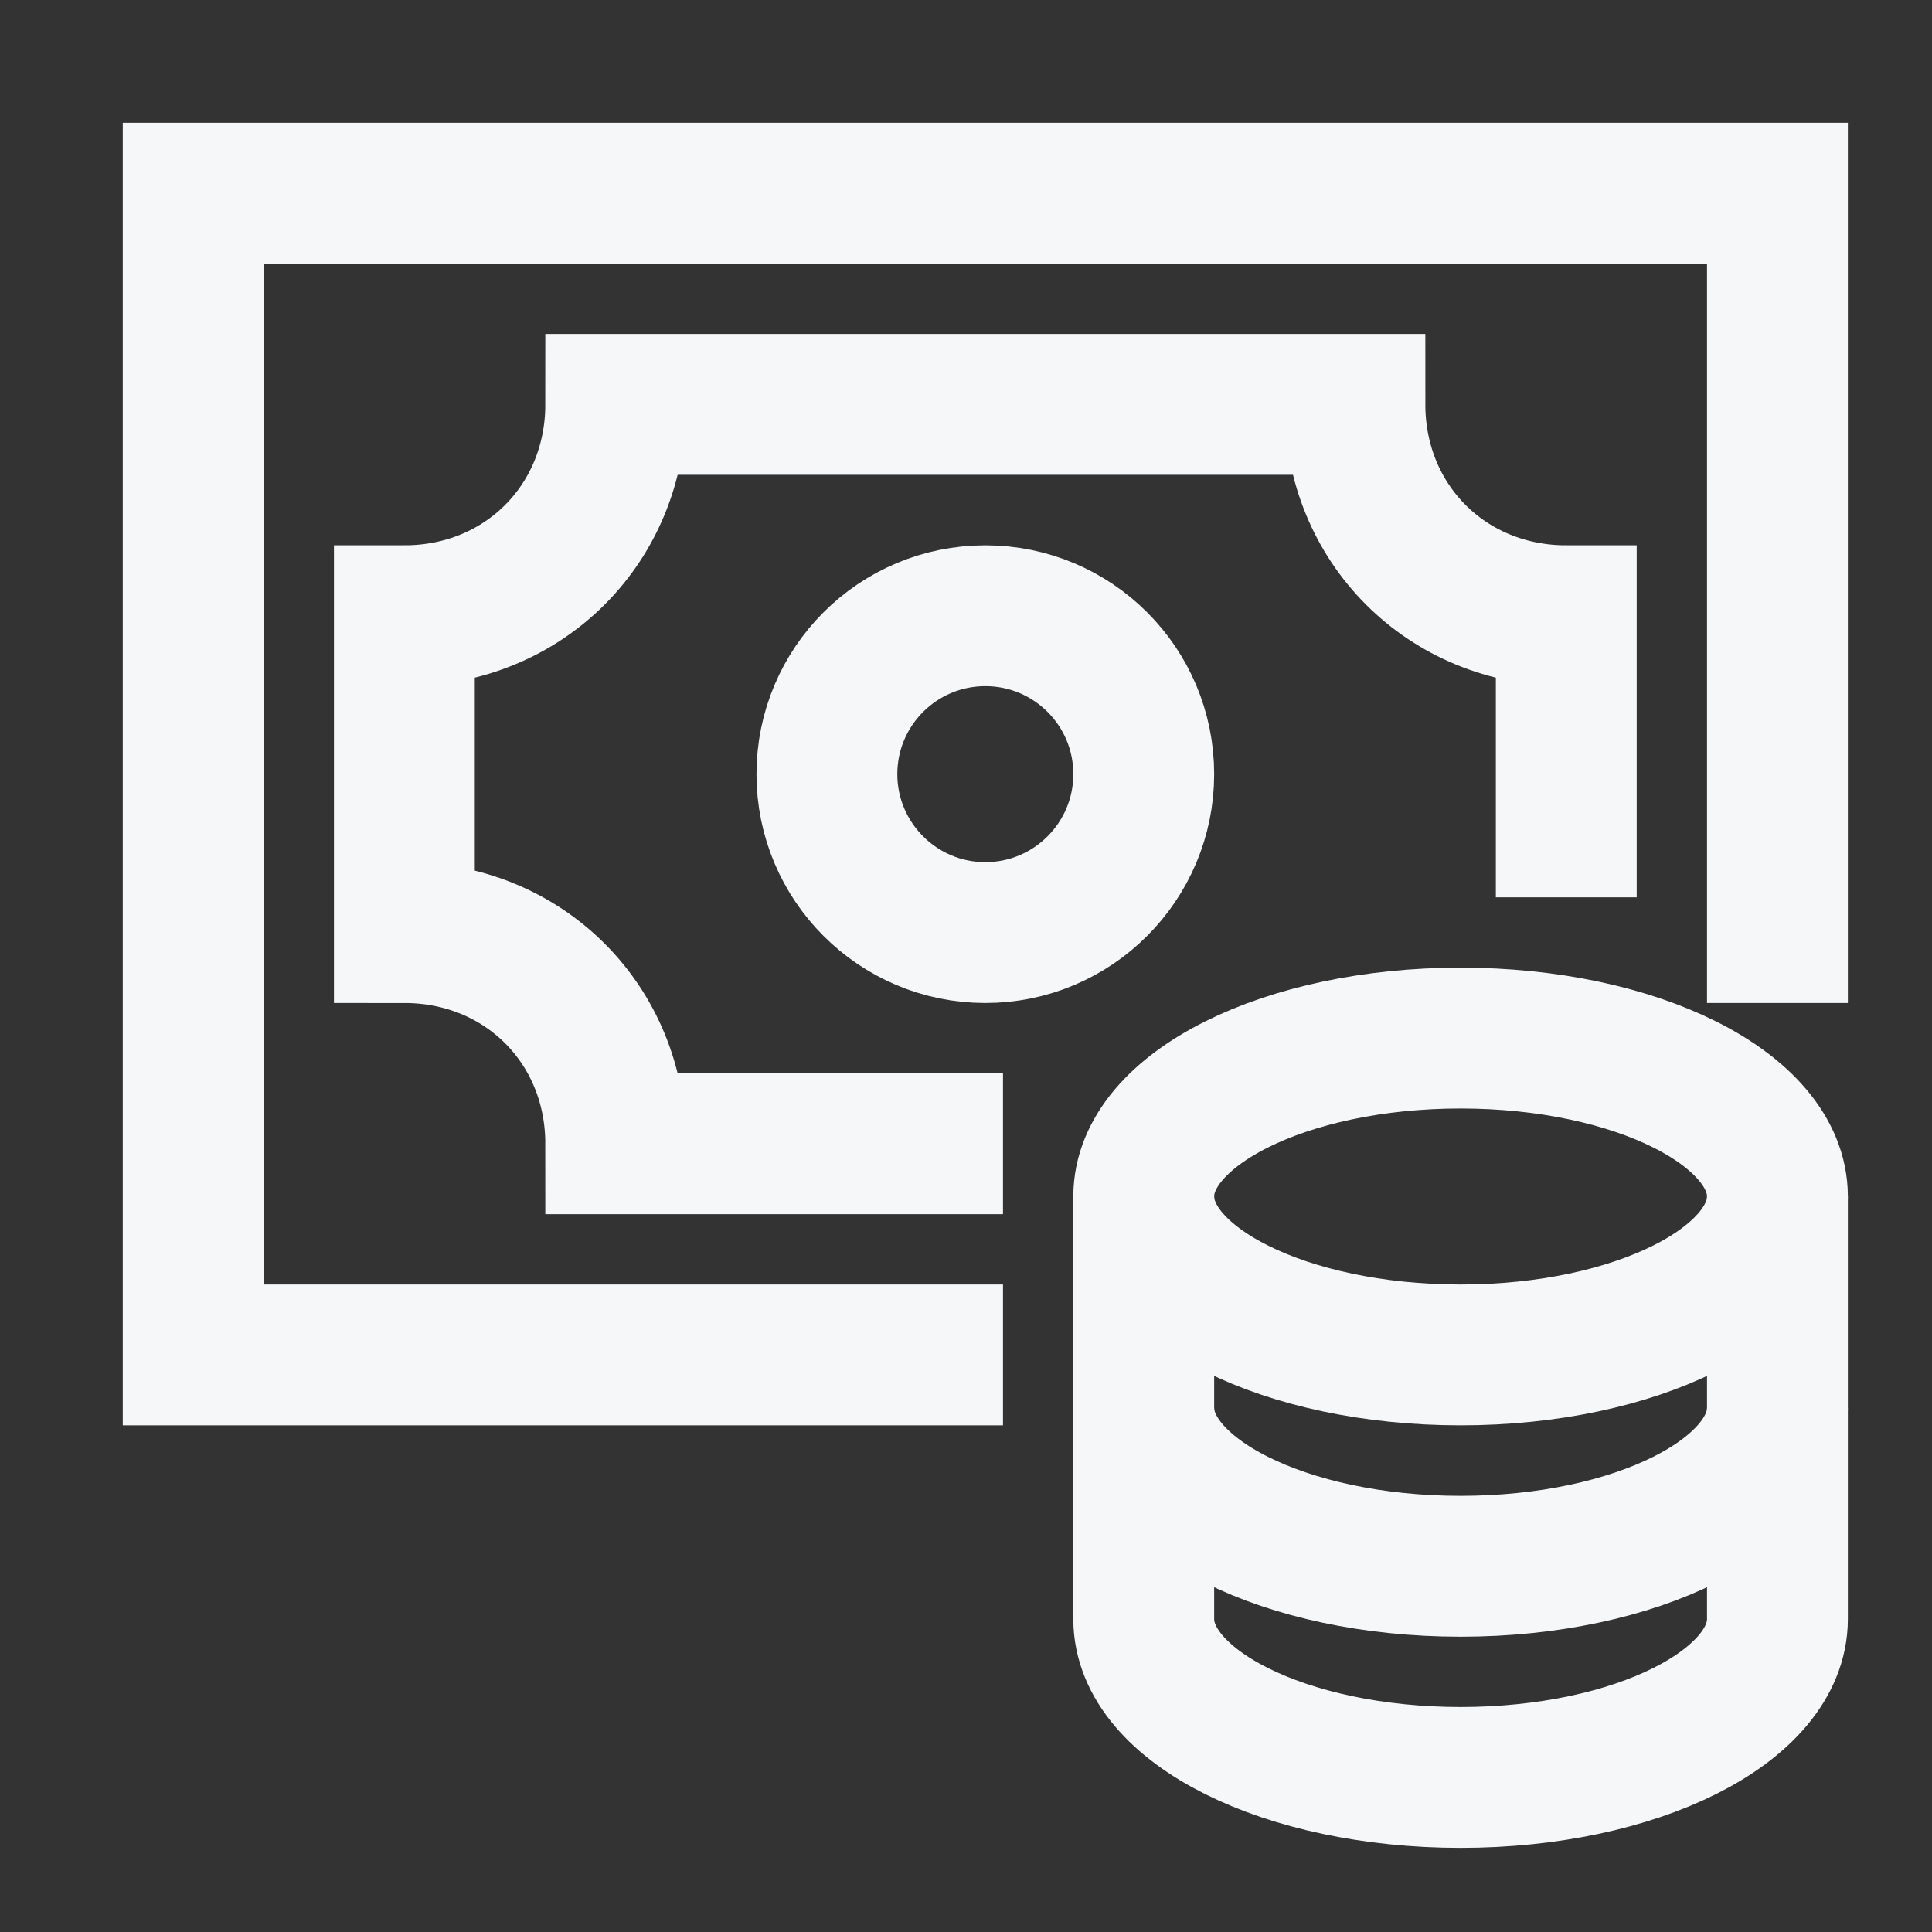
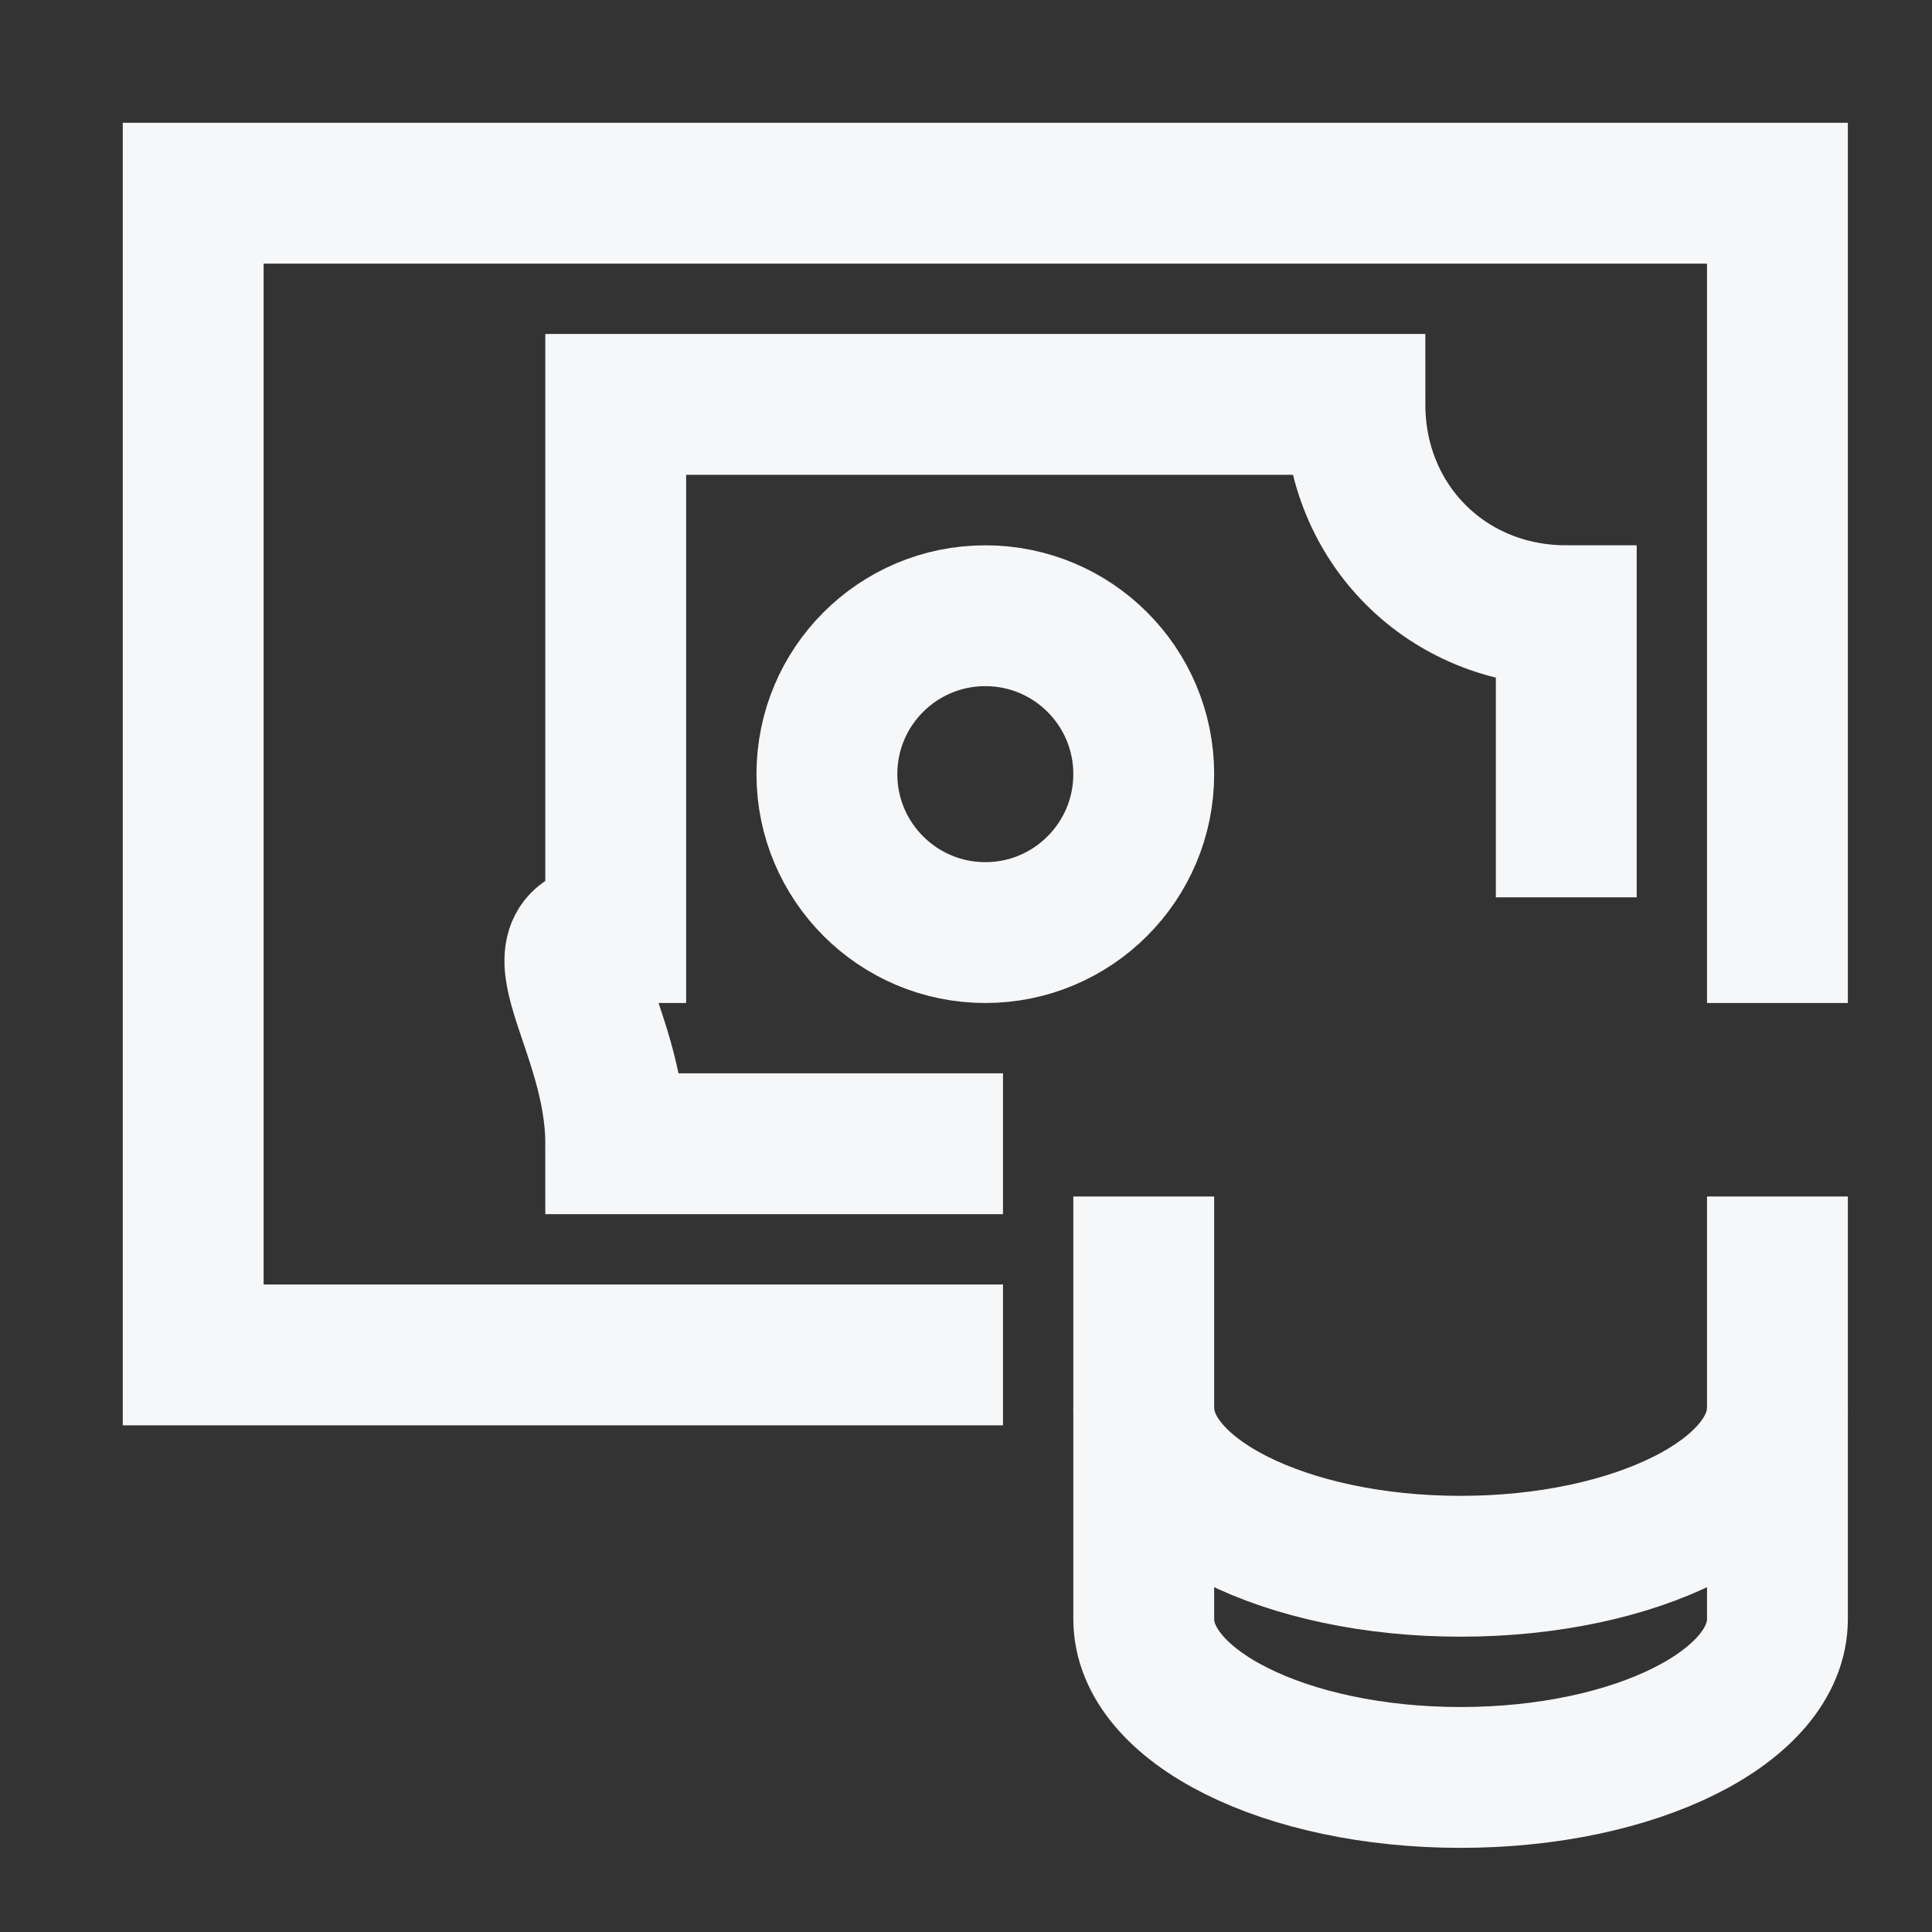
<svg xmlns="http://www.w3.org/2000/svg" fill="none" height="100%" overflow="visible" preserveAspectRatio="none" style="display: block;" viewBox="0 0 10 10" width="100%">
  <rect x="0" y="0" width="10" height="10" fill="#333333" stroke="none" />
  <g id="Group">
    <path d="M4.827 7.013H1V1H9.2V4.827" id="Vector" stroke="#F6F7F9" stroke-linecap="square" stroke-miterlimit="10" stroke-width="0.729" />
    <path d="M5.1 4.827C5.553 4.827 5.92 4.459 5.92 4.007C5.92 3.554 5.553 3.187 5.1 3.187C4.647 3.187 4.28 3.554 4.28 4.007C4.28 4.459 4.647 4.827 5.1 4.827Z" id="Vector_2" stroke="#F6F7F9" stroke-linecap="square" stroke-miterlimit="10" stroke-width="0.729" />
-     <path d="M8.107 4.28V3.187C7.489 3.187 7.013 2.711 7.013 2.093H3.187C3.187 2.711 2.711 3.187 2.093 3.187V4.827C2.711 4.827 3.187 5.302 3.187 5.92H4.827" id="Vector_3" stroke="#F6F7F9" stroke-linecap="square" stroke-miterlimit="10" stroke-width="0.729" />
+     <path d="M8.107 4.28V3.187C7.489 3.187 7.013 2.711 7.013 2.093H3.187V4.827C2.711 4.827 3.187 5.302 3.187 5.92H4.827" id="Vector_3" stroke="#F6F7F9" stroke-linecap="square" stroke-miterlimit="10" stroke-width="0.729" />
    <path d="M5.92 6.193V7.287C5.92 7.739 6.654 8.107 7.56 8.107C8.466 8.107 9.2 7.739 9.2 7.287V6.193" id="Vector_4" stroke="#F6F7F9" stroke-miterlimit="10" stroke-width="0.729" />
    <path d="M5.92 7.287V8.38C5.92 8.833 6.654 9.2 7.56 9.2C8.466 9.2 9.2 8.833 9.2 8.38V7.287" id="Vector_5" stroke="#F6F7F9" stroke-miterlimit="10" stroke-width="0.729" />
-     <path d="M7.56 7.013C8.466 7.013 9.2 6.646 9.2 6.193C9.2 5.74 8.466 5.373 7.56 5.373C6.654 5.373 5.92 5.74 5.92 6.193C5.92 6.646 6.654 7.013 7.56 7.013Z" id="Vector_6" stroke="#F6F7F9" stroke-linecap="square" stroke-miterlimit="10" stroke-width="0.729" />
  </g>
</svg>